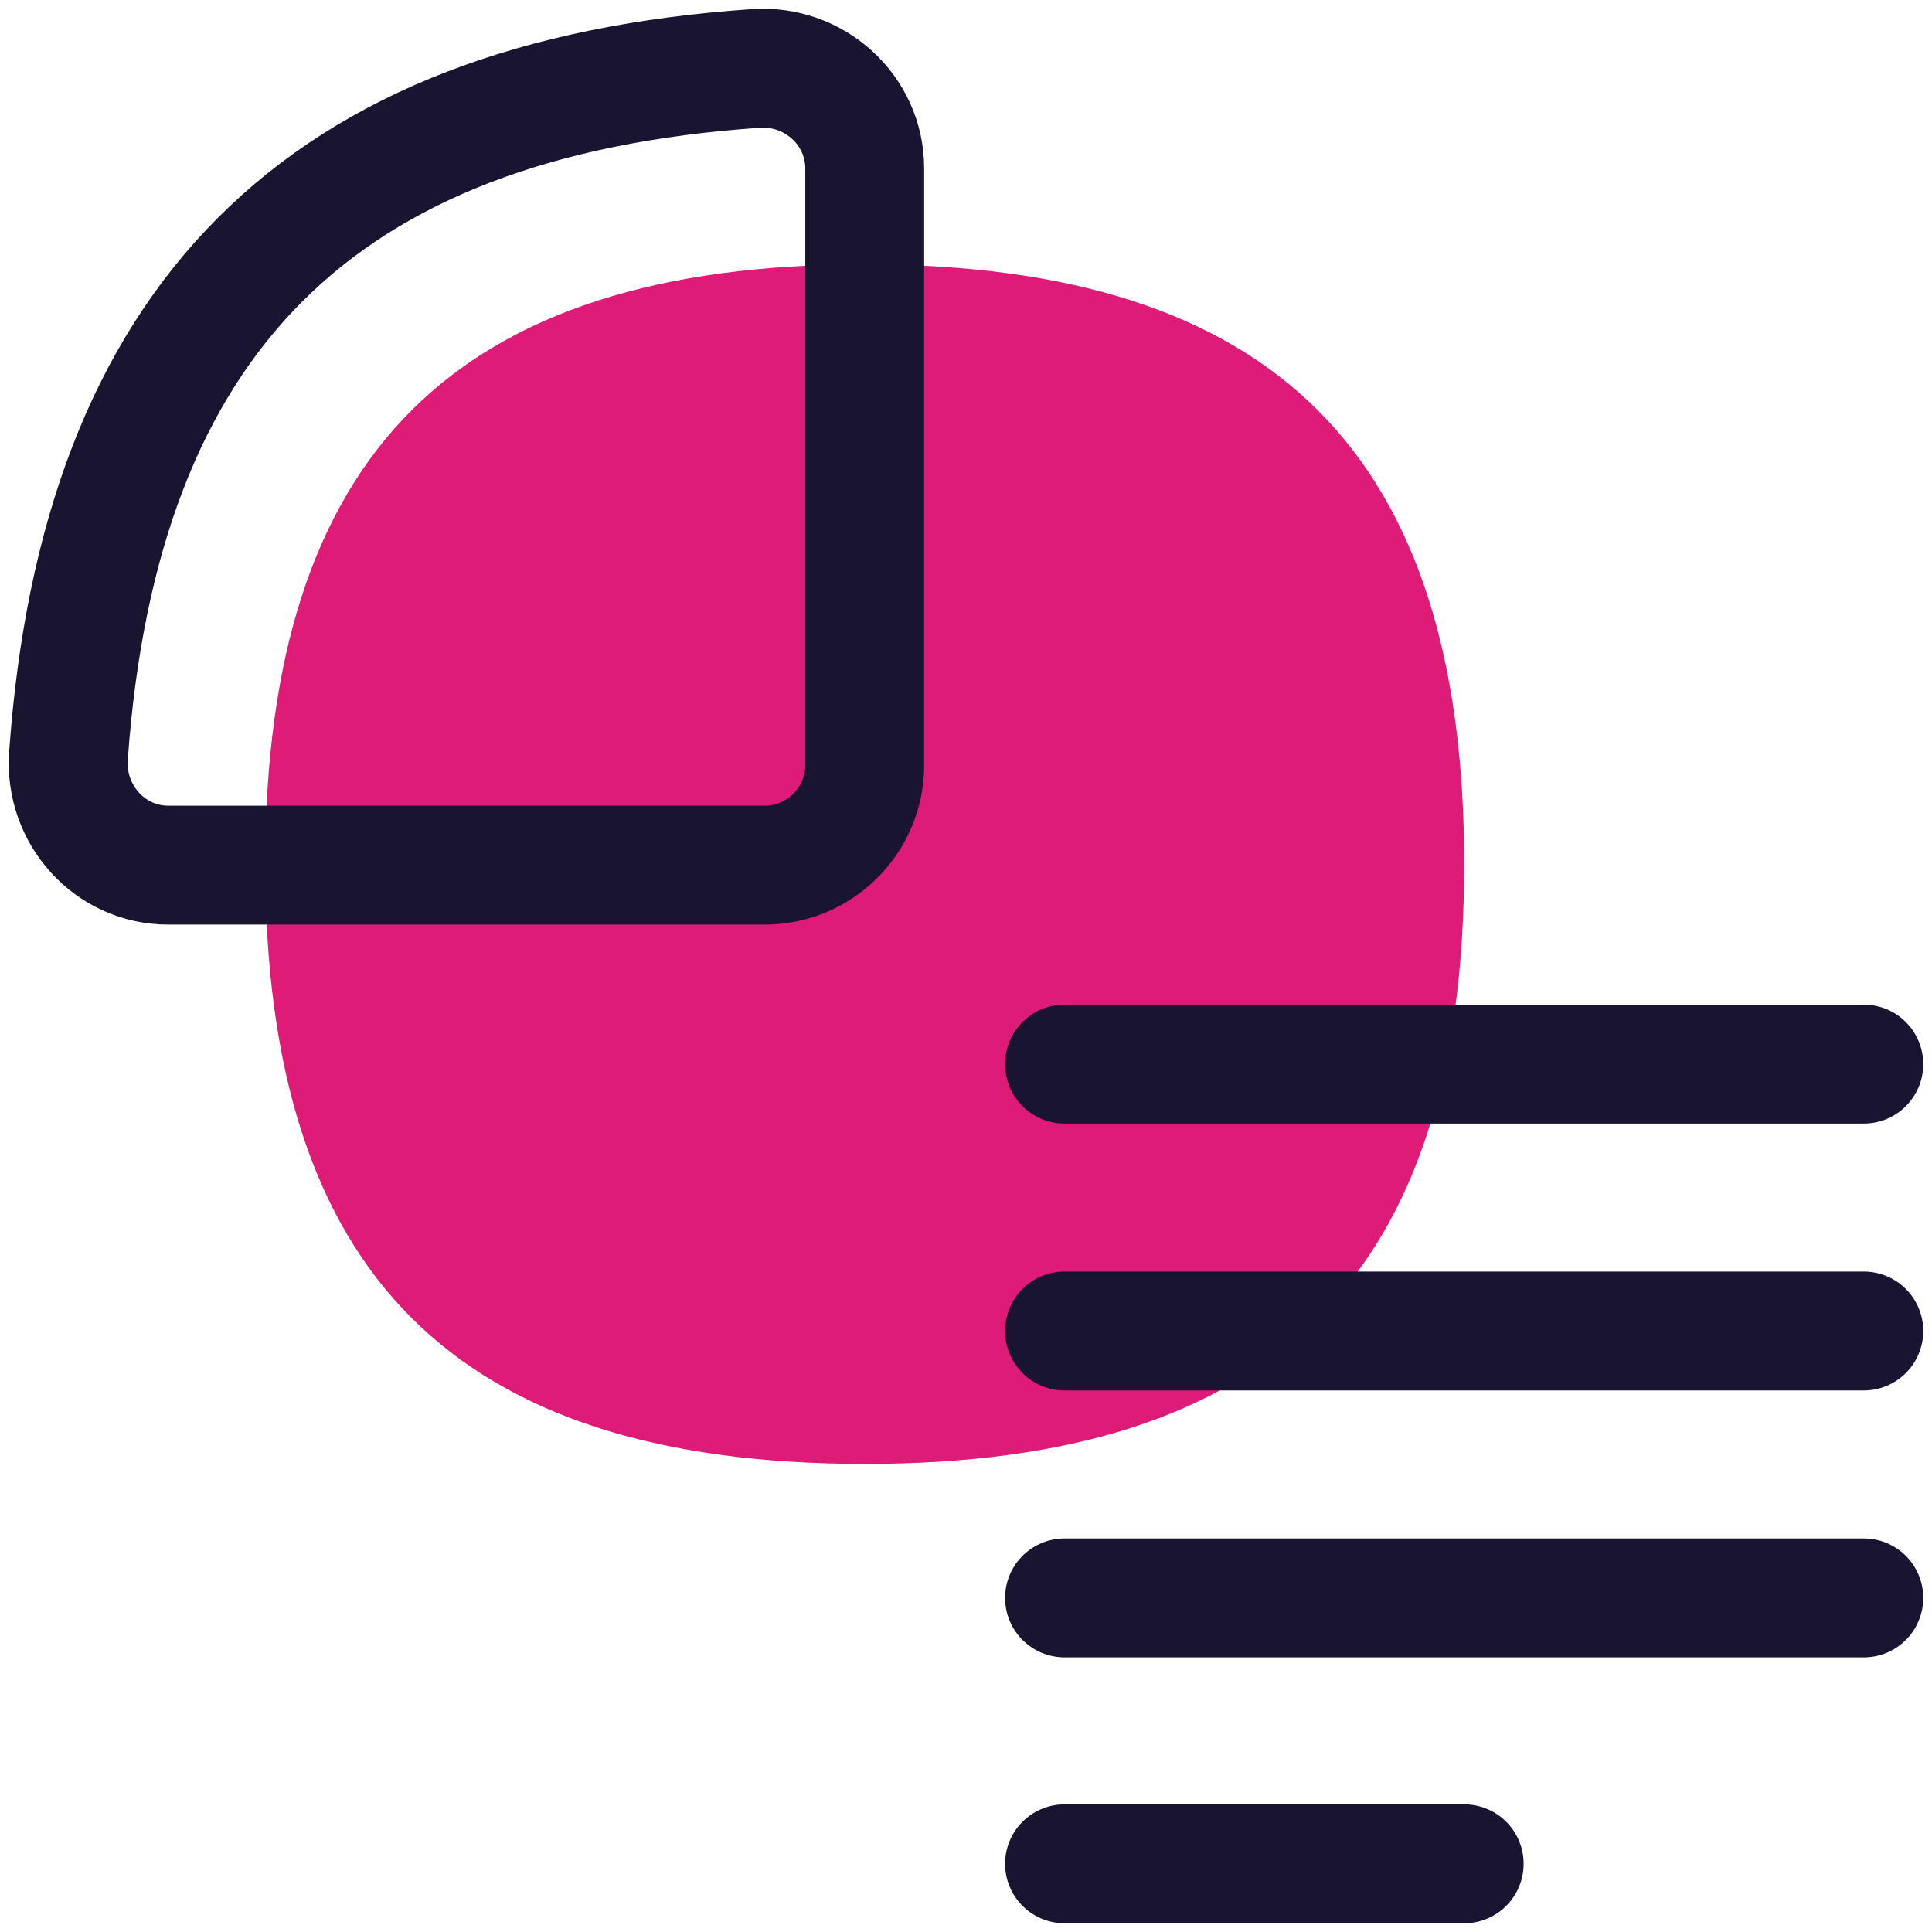
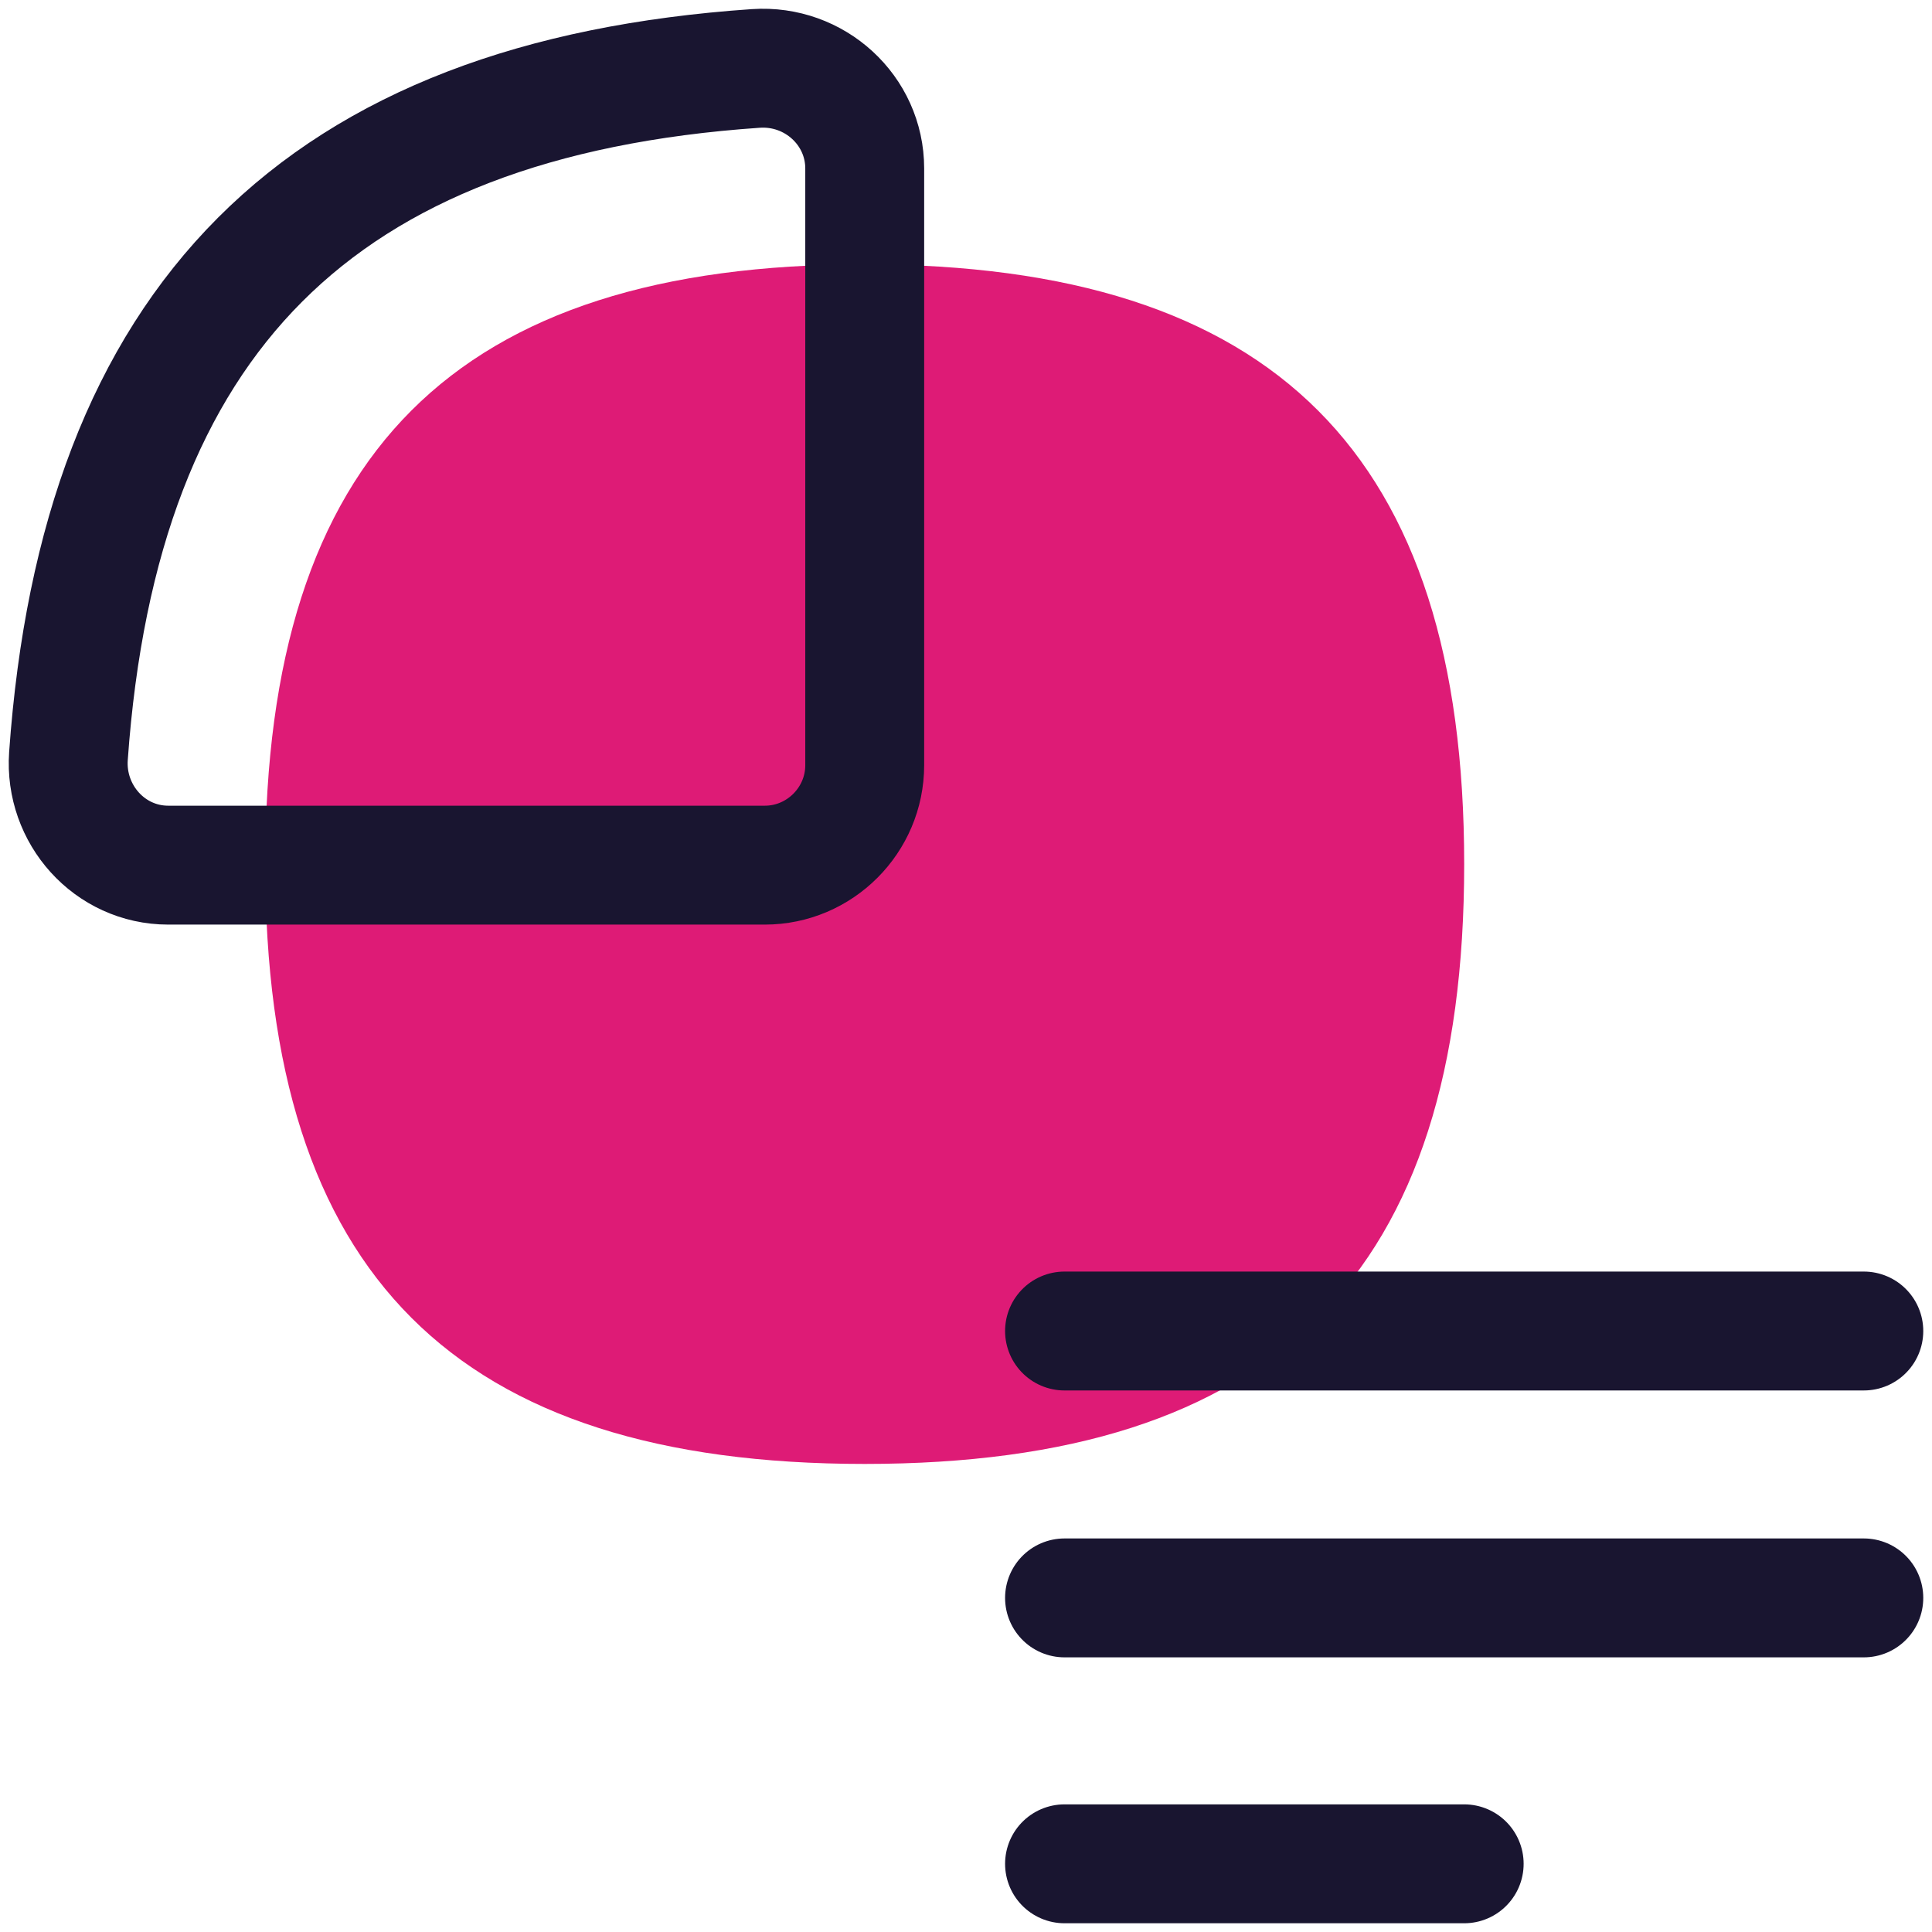
<svg xmlns="http://www.w3.org/2000/svg" width="85" height="85" viewBox="0 0 85 85" fill="none">
  <g id="Data charts">
    <path id="Vector" d="M38.044 64.407C56.066 64.407 64.418 56.051 64.418 38.019C64.418 19.987 56.066 11.631 38.044 11.631C20.022 11.631 11.67 19.987 11.67 38.019C11.67 56.051 20.022 64.407 38.044 64.407Z" fill="#DE1B76" />
    <path id="Vector_2" d="M33.253 3.011C14.044 4.33 4.374 14.05 3.011 33.269C2.835 35.82 4.813 38.063 7.406 38.063H33.648C36.066 38.063 38.044 36.084 38.044 33.665V7.409C38.044 4.858 35.846 2.835 33.253 3.011Z" stroke="#191530" stroke-width="5.231" stroke-linecap="round" stroke-linejoin="round" />
    <path id="Vector_3" d="M64.418 82H46.835" stroke="#191530" stroke-width="5.231" stroke-linecap="round" stroke-linejoin="round" />
    <path id="Vector_4" d="M82 70.301H46.835" stroke="#191530" stroke-width="5.231" stroke-linecap="round" stroke-linejoin="round" />
    <path id="Vector_5" d="M82 58.559H46.835" stroke="#191530" stroke-width="5.231" stroke-linecap="round" stroke-linejoin="round" />
-     <path id="Vector_6" d="M82 46.816H46.835" stroke="#191530" stroke-width="5.231" stroke-linecap="round" stroke-linejoin="round" />
  </g>
</svg>